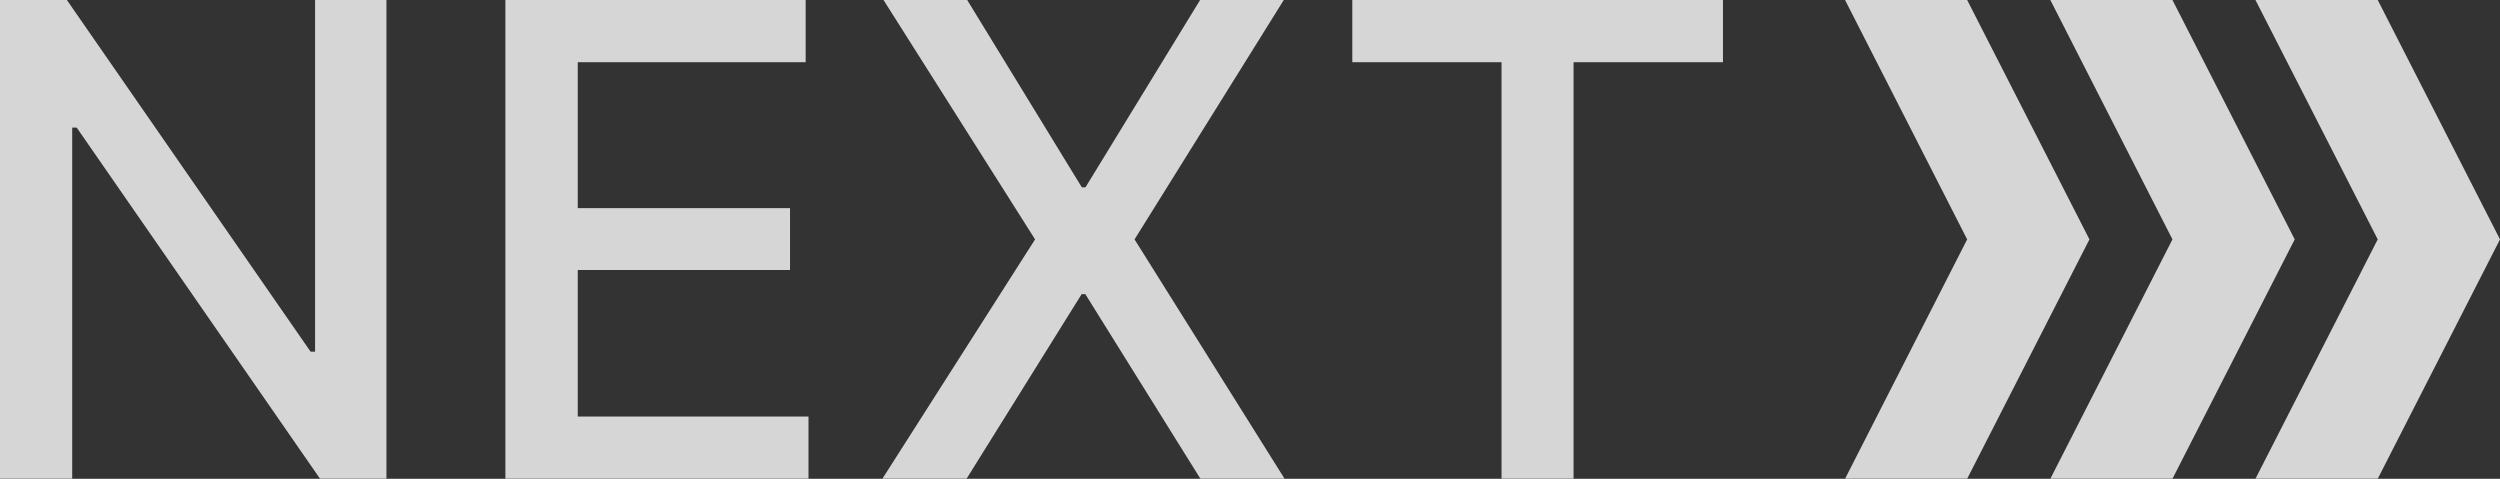
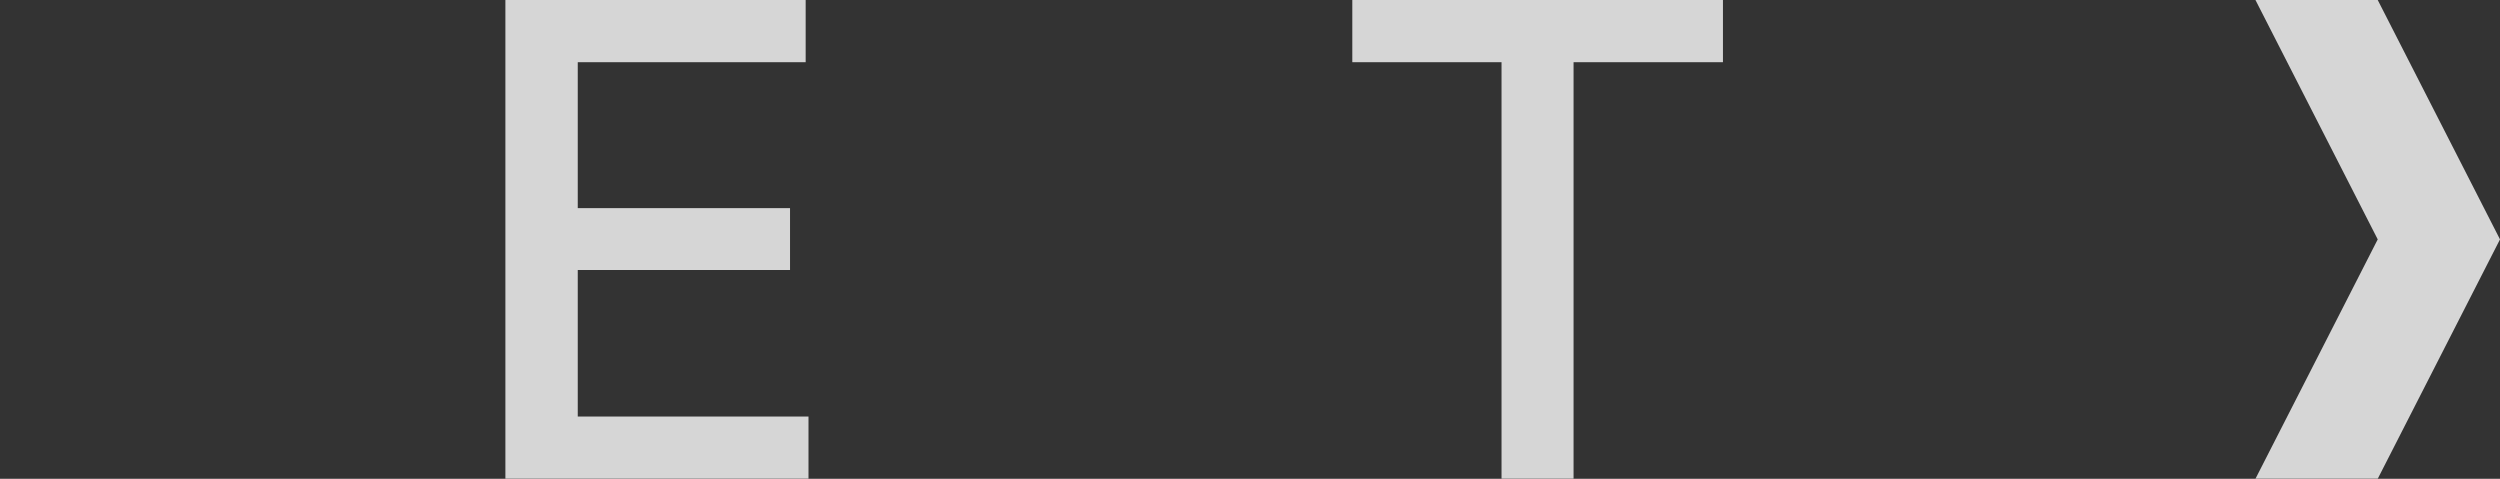
<svg xmlns="http://www.w3.org/2000/svg" id="_レイヤー_2" data-name="レイヤー_2" width="150.28" height="28.78" viewBox="0 0 150.28 28.78">
  <rect x="0" y="0" width="150.28" height="28.78" fill="#333333" stroke="none" />
  <defs>
    <style>
      .cls-1 {
        fill: #fff;
      }

      .cls-2 {
        opacity: .8;
      }
    </style>
  </defs>
  <g id="_レイヤー_1-2" data-name="レイヤー_1">
    <g class="cls-2">
      <g>
-         <path class="cls-1" d="M23.23,0v28.78h-3.99L4.61,7.67h-.27v21.11H0V0h4.02l14.65,21.14h.27V0h4.3Z" />
        <path class="cls-1" d="M30.38,28.78V0h18.05v3.74h-13.7v8.77h12.76v3.72h-12.76v8.81h13.87v3.74h-18.22Z" />
-         <path class="cls-1" d="M58.14,0l6.89,11.26h.22l6.89-11.26h5.03l-8.97,14.39,9.02,14.39h-5.06l-6.92-11.1h-.22l-6.92,11.1h-5.06l9.18-14.39L53.11,0h5.03Z" />
        <path class="cls-1" d="M81.29,3.74V0h22.28v3.74h-8.98v25.04h-4.33V3.74h-8.97Z" />
      </g>
-       <polygon class="cls-1" points="118.25 0 110.91 0 118.25 14.39 110.91 28.78 118.25 28.78 125.6 14.39 118.25 0" />
-       <polygon class="cls-1" points="130.59 0 123.25 0 130.59 14.39 123.25 28.78 130.59 28.78 137.94 14.39 130.59 0" />
      <polygon class="cls-1" points="142.93 0 135.58 0 142.93 14.39 135.58 28.78 142.93 28.78 150.28 14.39 142.93 0" />
    </g>
  </g>
</svg>